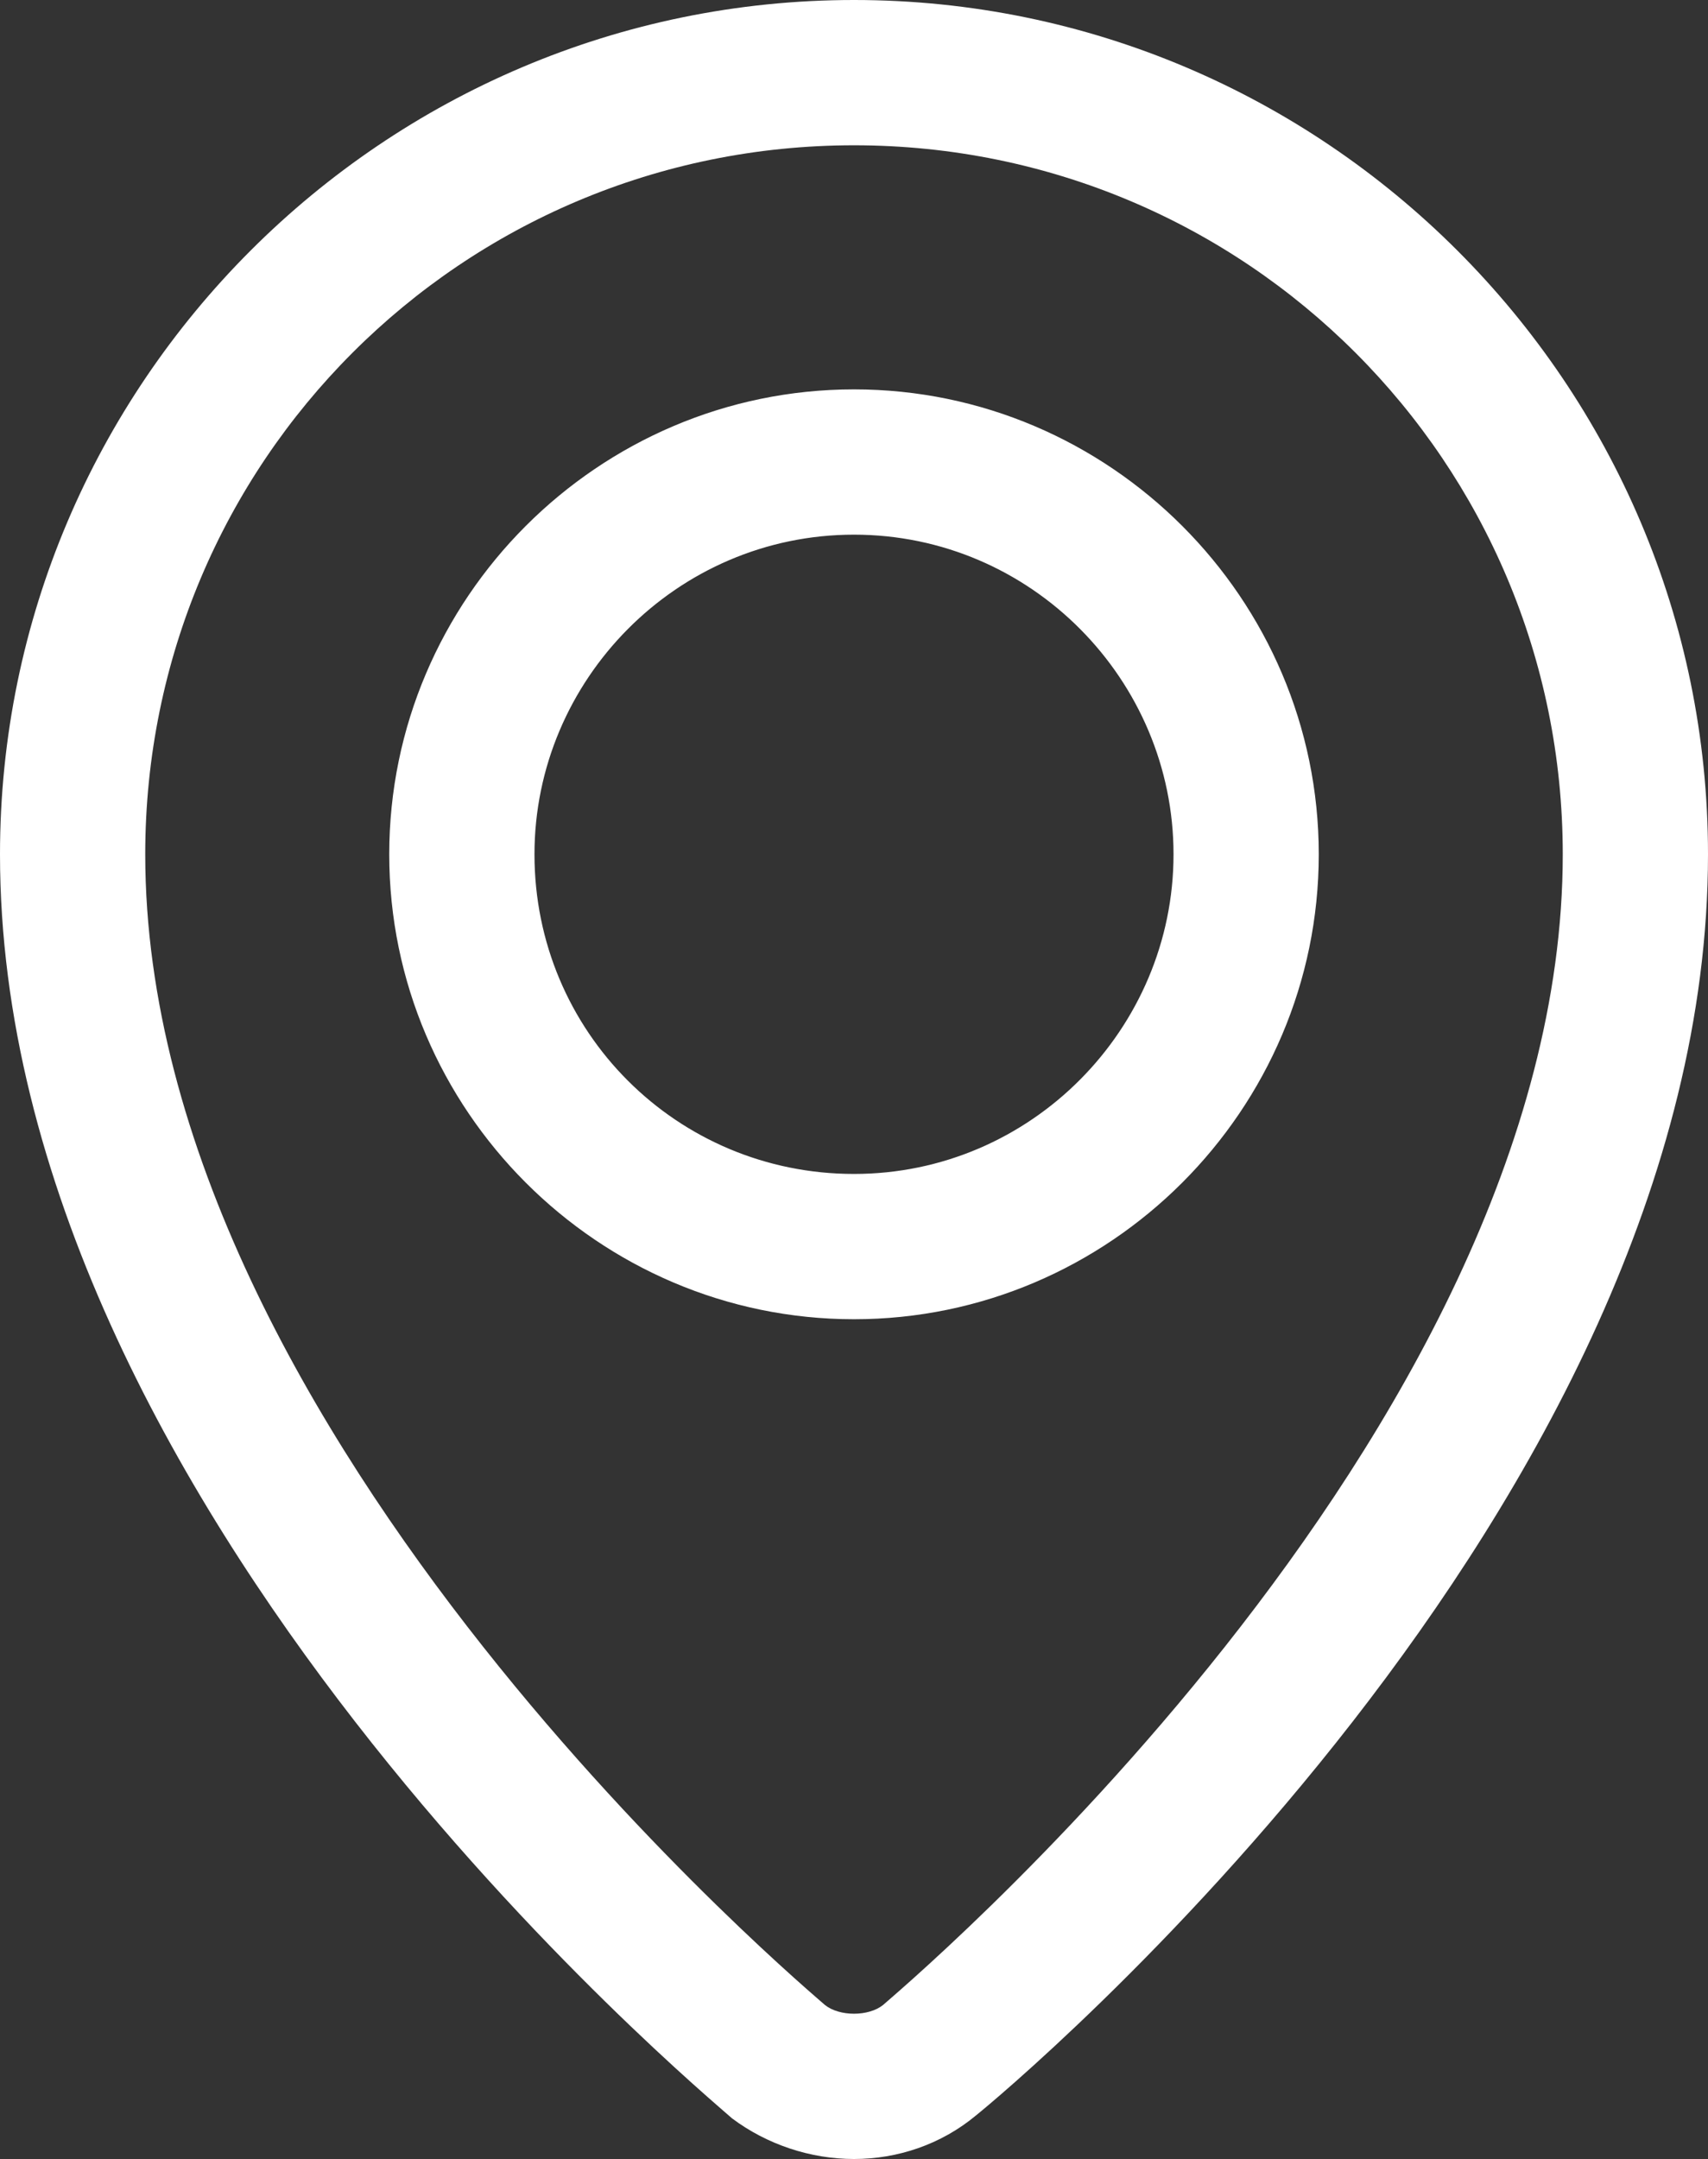
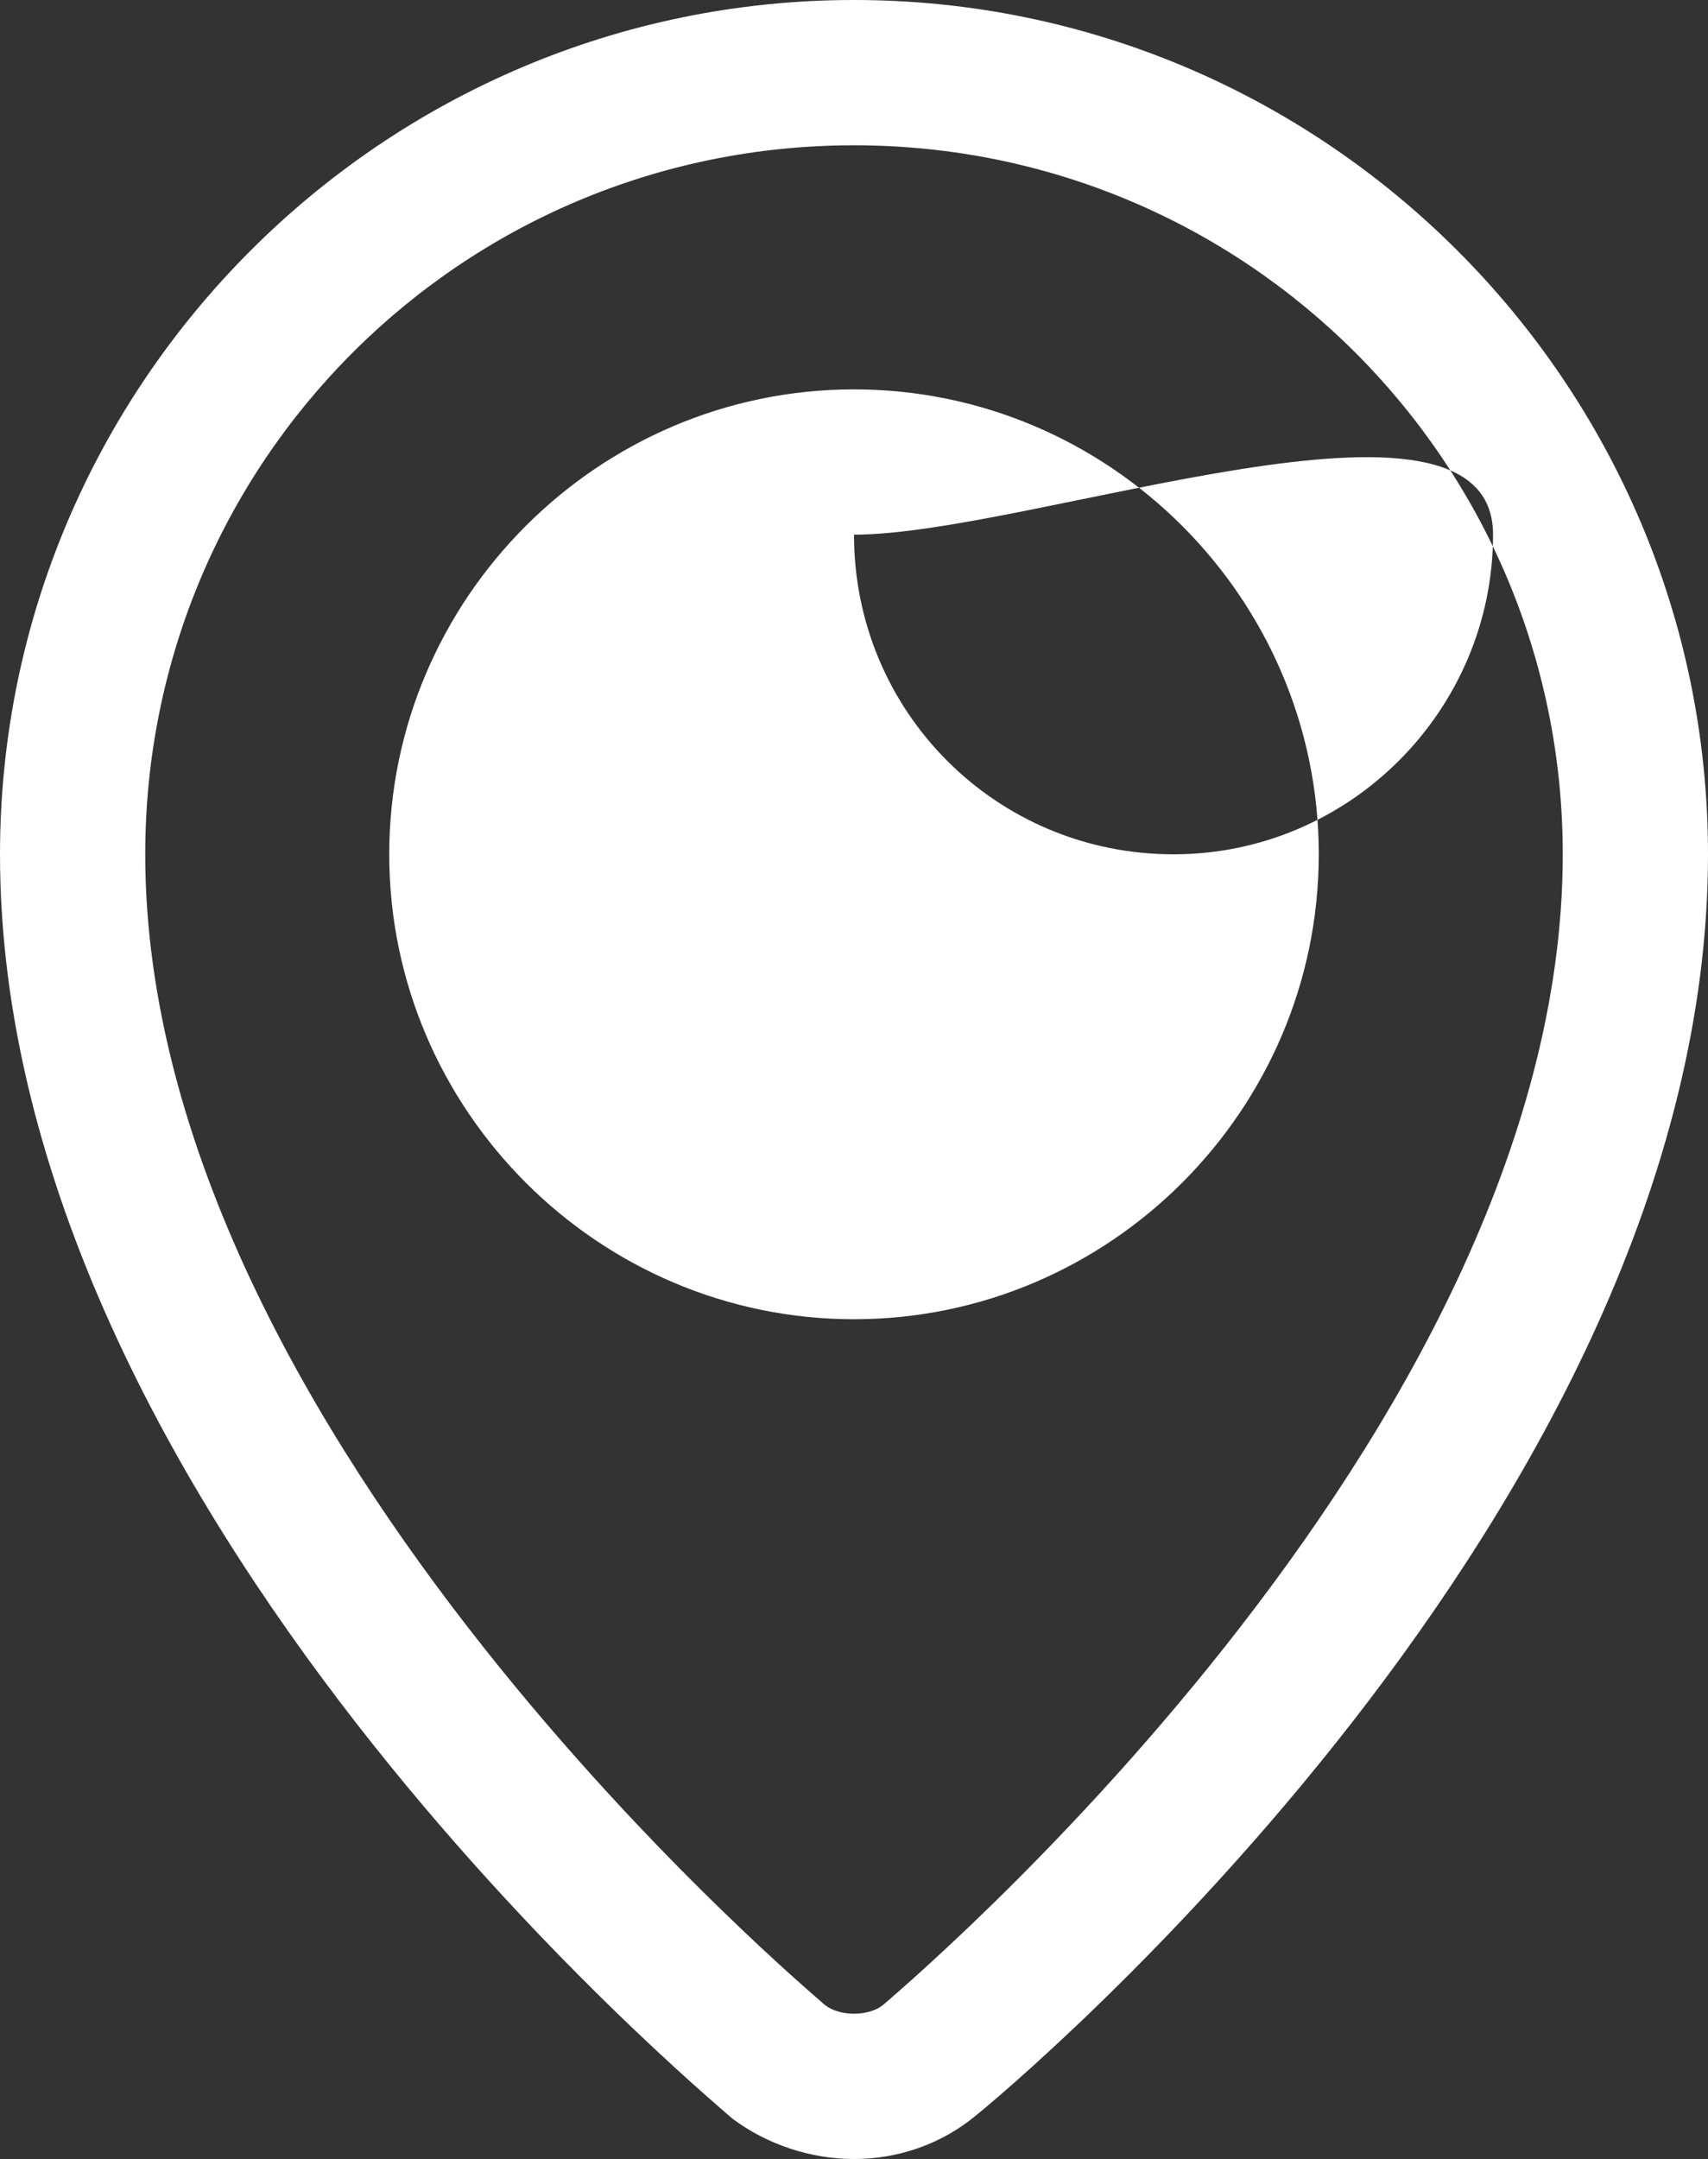
<svg xmlns="http://www.w3.org/2000/svg" version="1.1" id="Layer_1" x="0px" y="0px" viewBox="0 0 58.8 74.3" style="enable-background:new 0 0 58.8 74.3;" xml:space="preserve">
  <rect x="0" y="0" width="58.8" height="74.3" fill="#333333" stroke="none" />
  <style type="text/css">
	.st0{fill:#FFFFFF;}
</style>
  <g>
-     <path class="st0" d="M29.4,74.3c-1.5,0-3-0.5-4.2-1.4C24.2,72,0,51.9,0,29.4C0,13.2,13.2,0,29.4,0c16.2,0,29.4,13.2,29.4,29.4   c0,22.5-24.2,42.6-25.2,43.4C32.4,73.8,30.9,74.3,29.4,74.3z M29.4,5C15.9,5,5,15.9,5,29.4C5,49.5,28.2,68.8,28.4,69   c0.5,0.4,1.5,0.4,2,0c0.2-0.2,23.4-19.5,23.4-39.6C53.8,15.9,42.9,5,29.4,5z M29.4,45.4c-8.8,0-16-7.2-16-16c0-8.8,7.2-16,16-16   s16,7.2,16,16C45.4,38.2,38.2,45.4,29.4,45.4z M29.4,18.4c-6.1,0-11,5-11,11c0,6.1,4.9,11,11,11s11-5,11-11S35.5,18.4,29.4,18.4z" />
+     <path class="st0" d="M29.4,74.3c-1.5,0-3-0.5-4.2-1.4C24.2,72,0,51.9,0,29.4C0,13.2,13.2,0,29.4,0c16.2,0,29.4,13.2,29.4,29.4   c0,22.5-24.2,42.6-25.2,43.4C32.4,73.8,30.9,74.3,29.4,74.3z M29.4,5C15.9,5,5,15.9,5,29.4C5,49.5,28.2,68.8,28.4,69   c0.5,0.4,1.5,0.4,2,0c0.2-0.2,23.4-19.5,23.4-39.6C53.8,15.9,42.9,5,29.4,5z M29.4,45.4c-8.8,0-16-7.2-16-16c0-8.8,7.2-16,16-16   s16,7.2,16,16C45.4,38.2,38.2,45.4,29.4,45.4z M29.4,18.4c0,6.1,4.9,11,11,11s11-5,11-11S35.5,18.4,29.4,18.4z" />
  </g>
</svg>